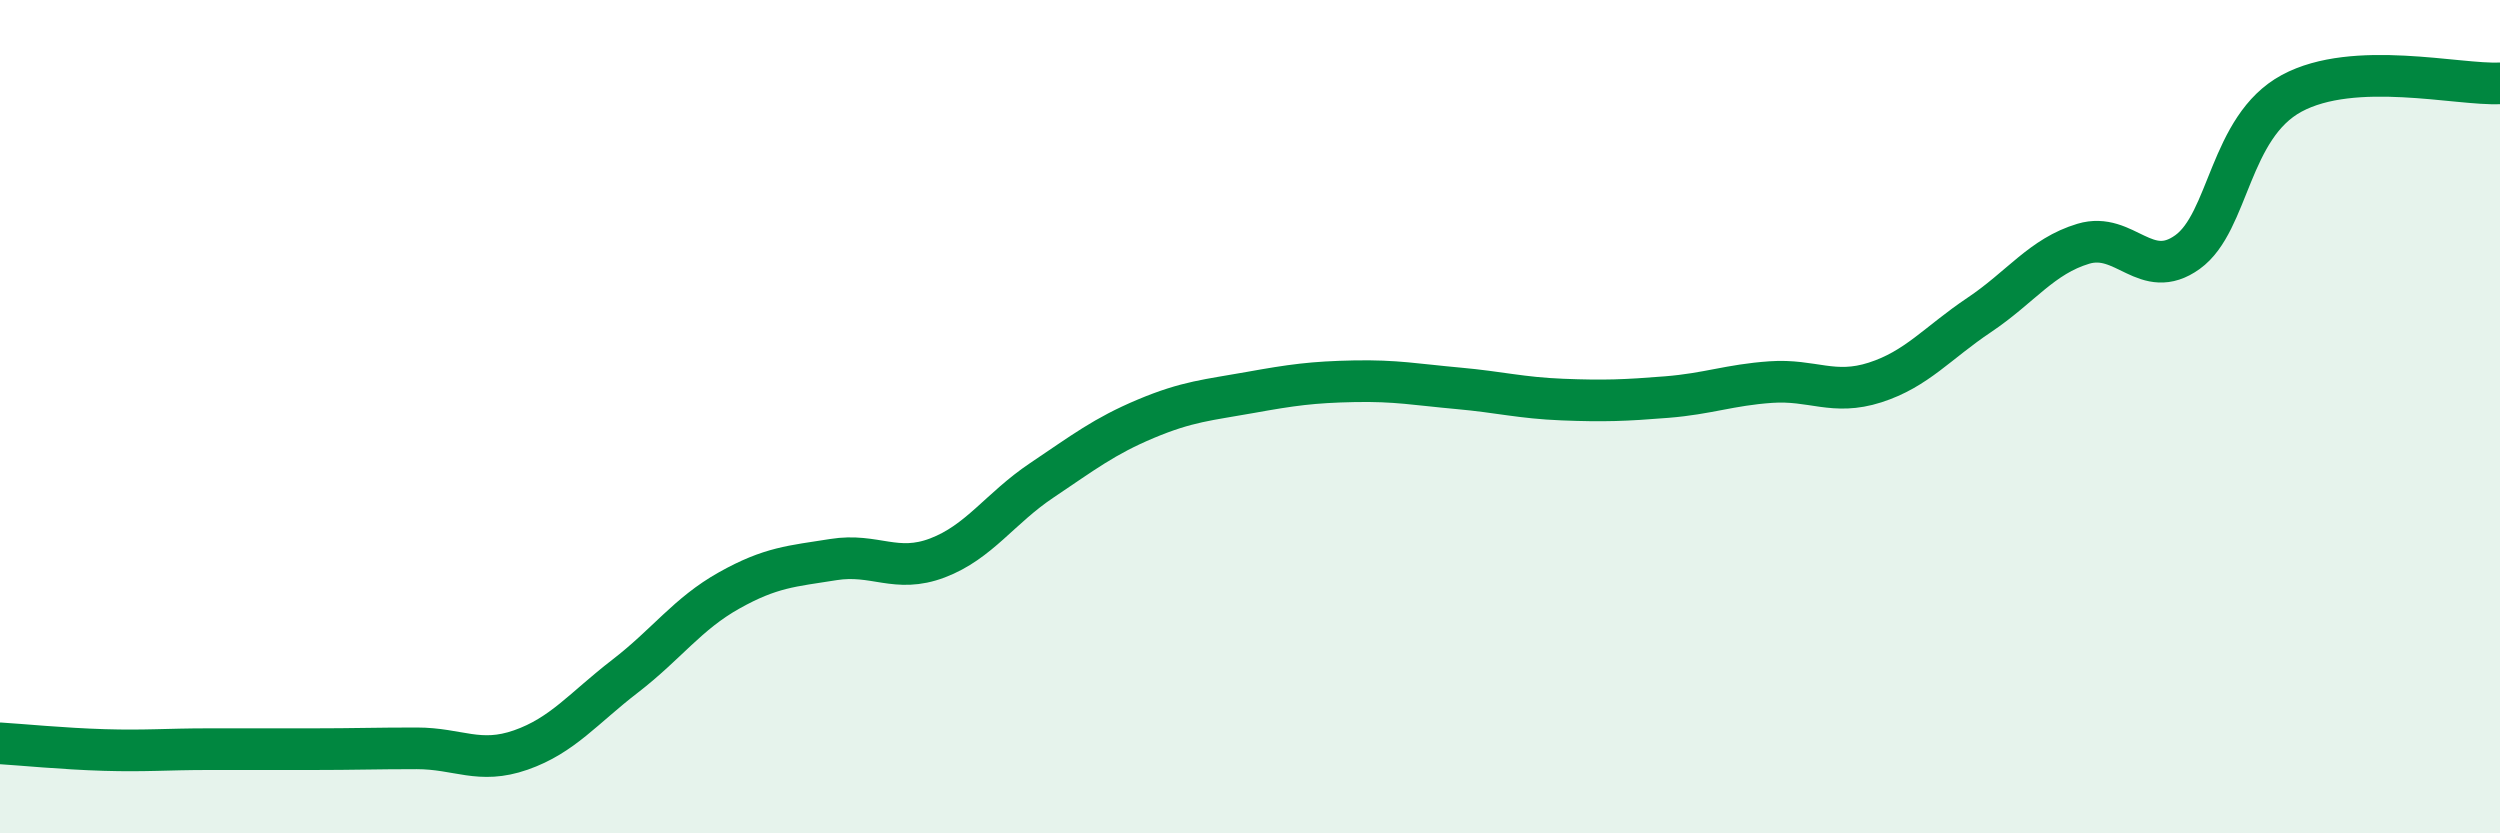
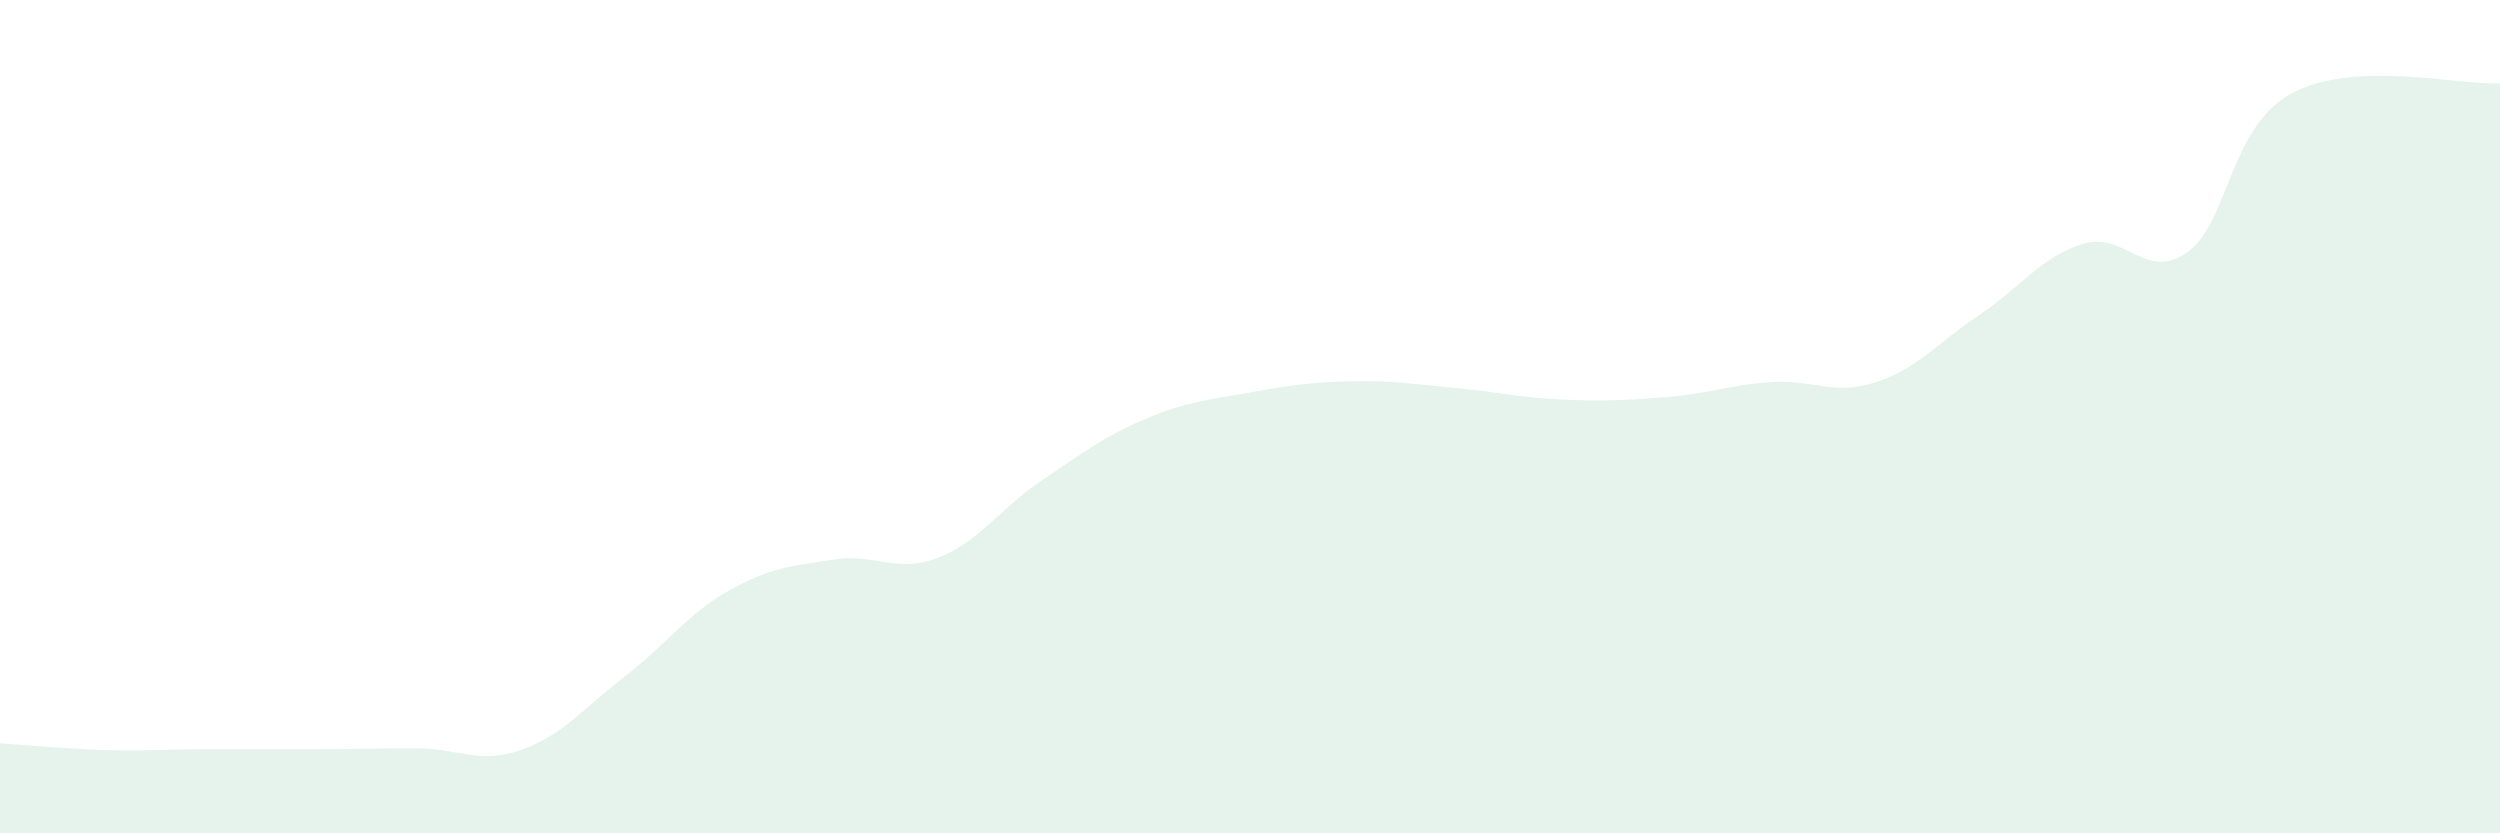
<svg xmlns="http://www.w3.org/2000/svg" width="60" height="20" viewBox="0 0 60 20">
  <path d="M 0,17.84 C 0.5,17.87 1.5,17.97 2.5,18 C 3.5,18.03 4,17.98 5,17.98 C 6,17.98 6.5,17.98 7.5,17.98 C 8.5,17.98 9,17.96 10,17.96 C 11,17.96 11.5,18.35 12.5,18 C 13.5,17.65 14,17 15,16.23 C 16,15.46 16.5,14.73 17.5,14.17 C 18.5,13.61 19,13.59 20,13.43 C 21,13.27 21.5,13.77 22.5,13.39 C 23.5,13.01 24,12.2 25,11.53 C 26,10.86 26.5,10.47 27.5,10.05 C 28.5,9.63 29,9.6 30,9.42 C 31,9.24 31.5,9.17 32.5,9.15 C 33.5,9.13 34,9.23 35,9.32 C 36,9.41 36.5,9.55 37.5,9.59 C 38.5,9.63 39,9.61 40,9.53 C 41,9.45 41.5,9.24 42.5,9.17 C 43.5,9.1 44,9.5 45,9.18 C 46,8.86 46.5,8.23 47.5,7.56 C 48.5,6.89 49,6.15 50,5.85 C 51,5.55 51.5,6.77 52.5,6.05 C 53.5,5.33 53.5,3.05 55,2.24 C 56.5,1.43 59,2.05 60,2L60 20L0 20Z" fill="#008740" opacity="0.1" stroke-linecap="round" stroke-linejoin="round" />
-   <path d="M 0,17.84 C 0.5,17.87 1.5,17.97 2.5,18 C 3.5,18.03 4,17.98 5,17.98 C 6,17.98 6.5,17.98 7.5,17.98 C 8.5,17.98 9,17.96 10,17.96 C 11,17.96 11.5,18.35 12.5,18 C 13.5,17.65 14,17 15,16.23 C 16,15.46 16.5,14.73 17.5,14.17 C 18.5,13.61 19,13.59 20,13.43 C 21,13.27 21.5,13.77 22.5,13.39 C 23.5,13.01 24,12.2 25,11.53 C 26,10.86 26.5,10.47 27.5,10.05 C 28.5,9.63 29,9.6 30,9.42 C 31,9.24 31.5,9.17 32.5,9.15 C 33.5,9.13 34,9.23 35,9.32 C 36,9.41 36.5,9.55 37.5,9.59 C 38.5,9.63 39,9.61 40,9.53 C 41,9.45 41.5,9.24 42.5,9.17 C 43.5,9.1 44,9.5 45,9.18 C 46,8.86 46.5,8.23 47.5,7.56 C 48.5,6.89 49,6.15 50,5.85 C 51,5.55 51.5,6.77 52.5,6.05 C 53.5,5.33 53.5,3.05 55,2.24 C 56.5,1.43 59,2.05 60,2" stroke="#008740" stroke-width="1" fill="none" stroke-linecap="round" stroke-linejoin="round" />
</svg>